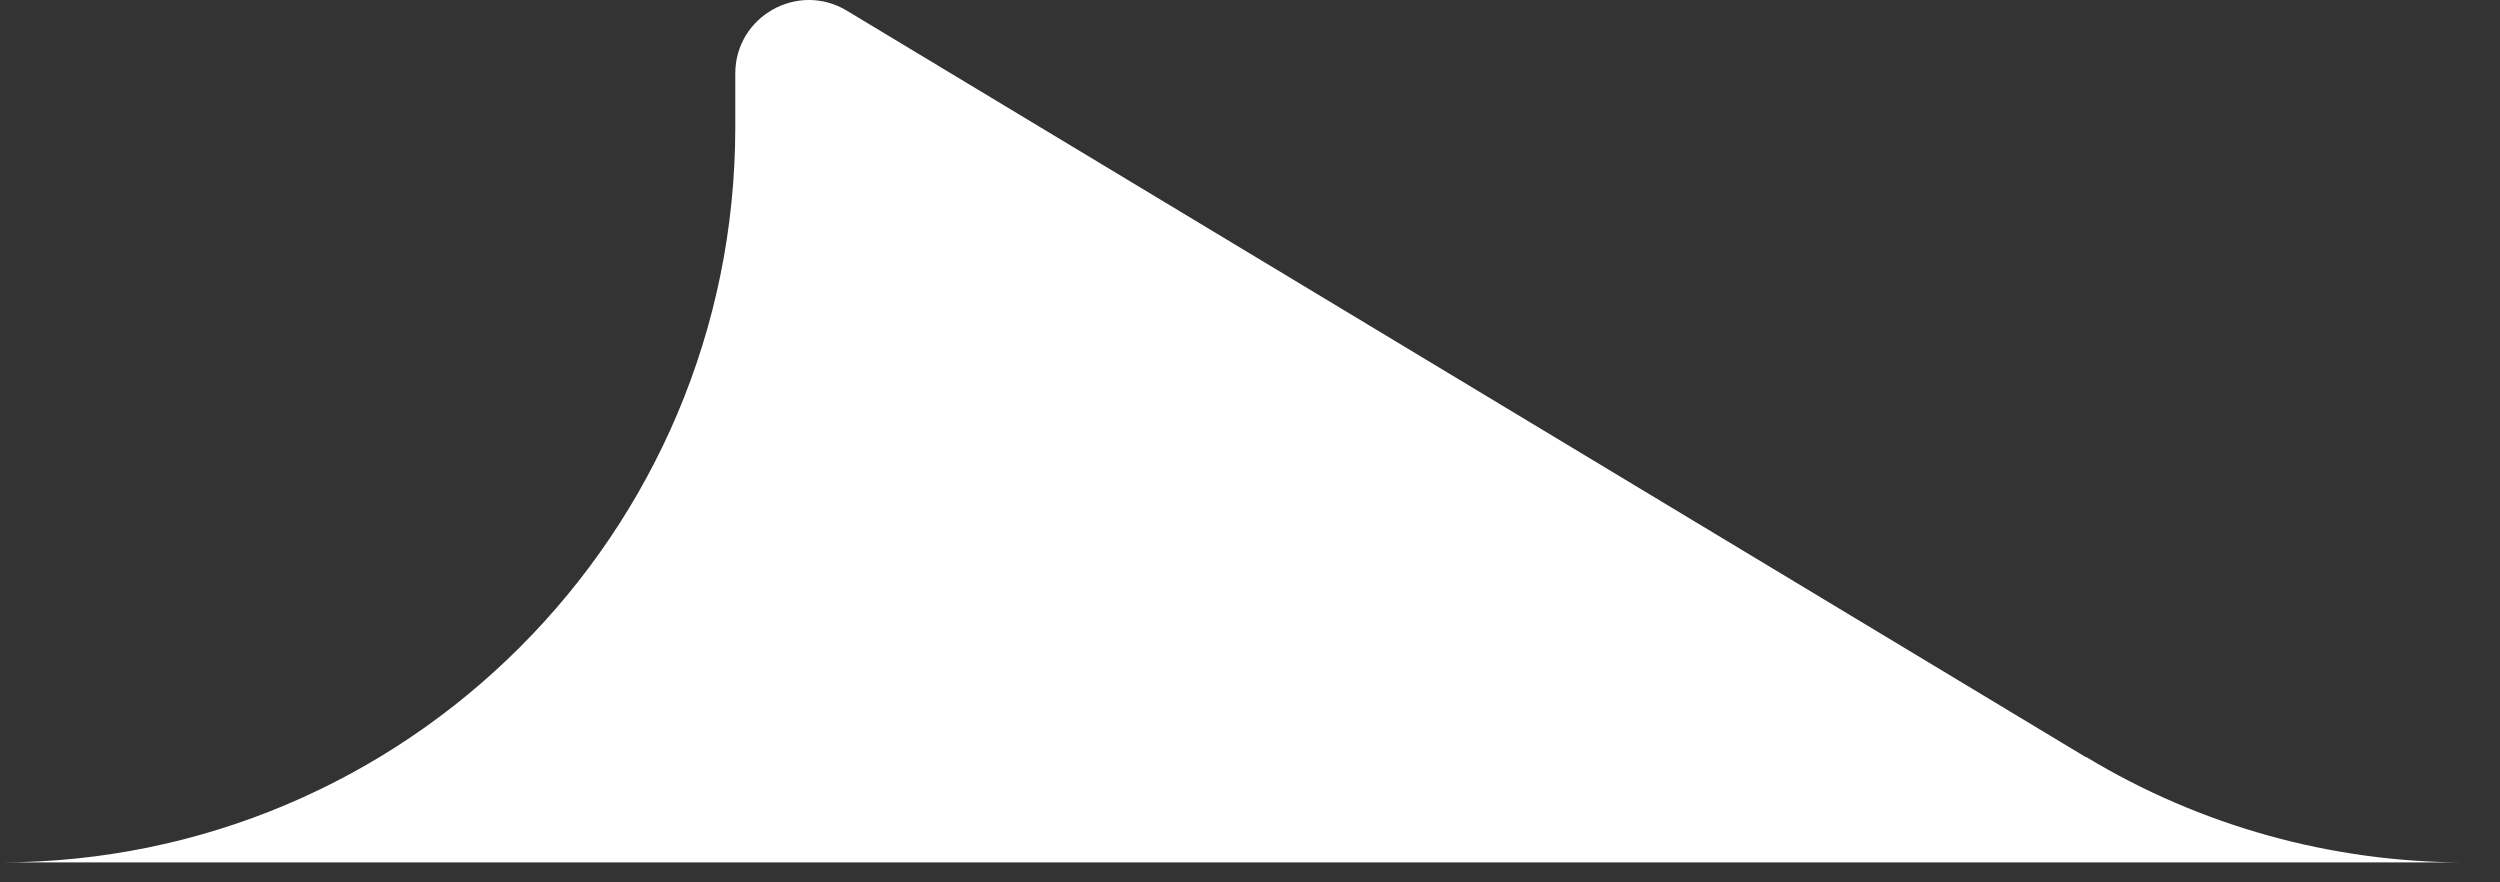
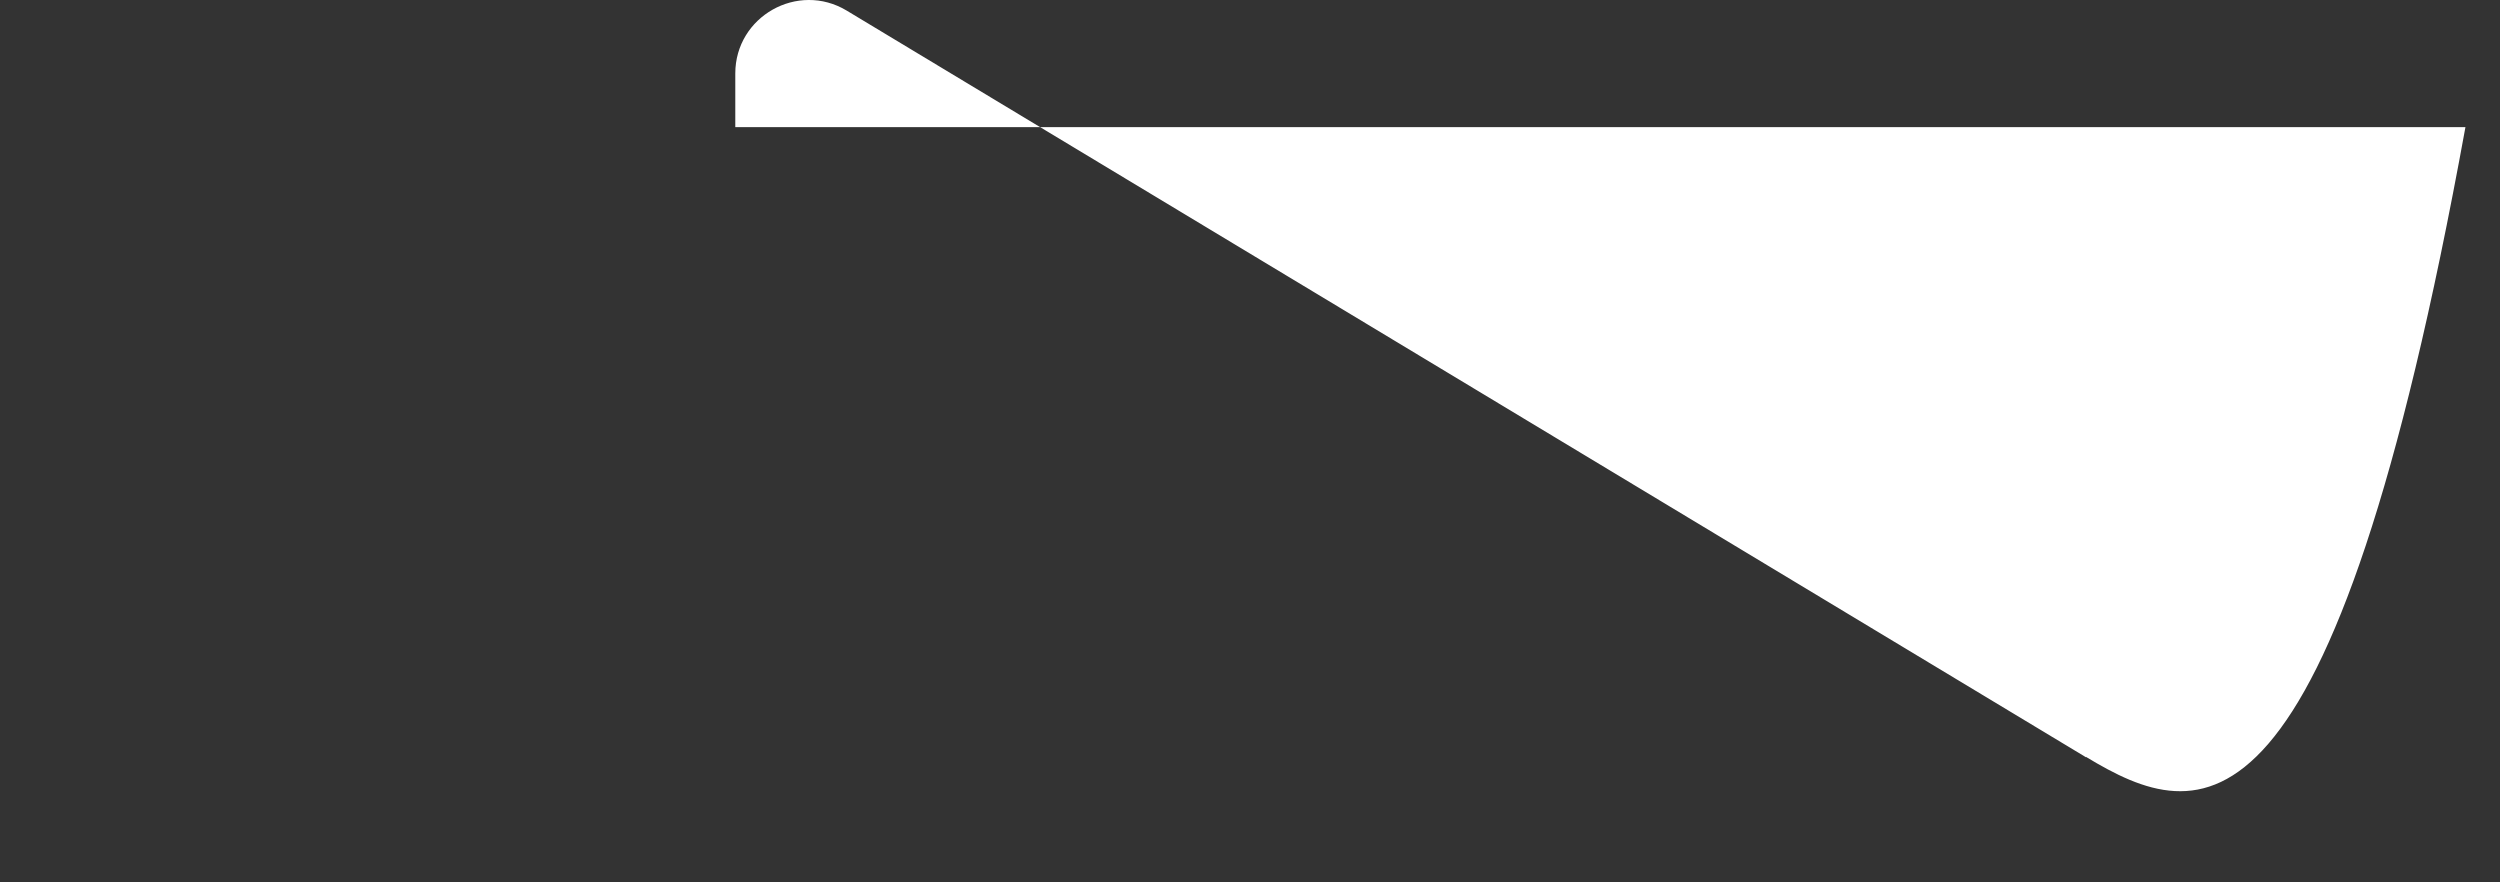
<svg xmlns="http://www.w3.org/2000/svg" width="68" height="24" viewBox="0 0 68 24" fill="none">
  <rect x="0" y="0" width="68" height="24" fill="#333333" stroke="none" />
-   <path d="M56.74 20.598L23.03 0.288C21.7 -0.512 20 0.448 20 1.998V3.458C20 14.508 11.05 23.458 0 23.458H67.06C63.42 23.458 59.85 22.468 56.74 20.588V20.598Z" fill="white" />
+   <path d="M56.74 20.598L23.03 0.288C21.7 -0.512 20 0.448 20 1.998V3.458H67.06C63.42 23.458 59.85 22.468 56.74 20.588V20.598Z" fill="white" />
</svg>